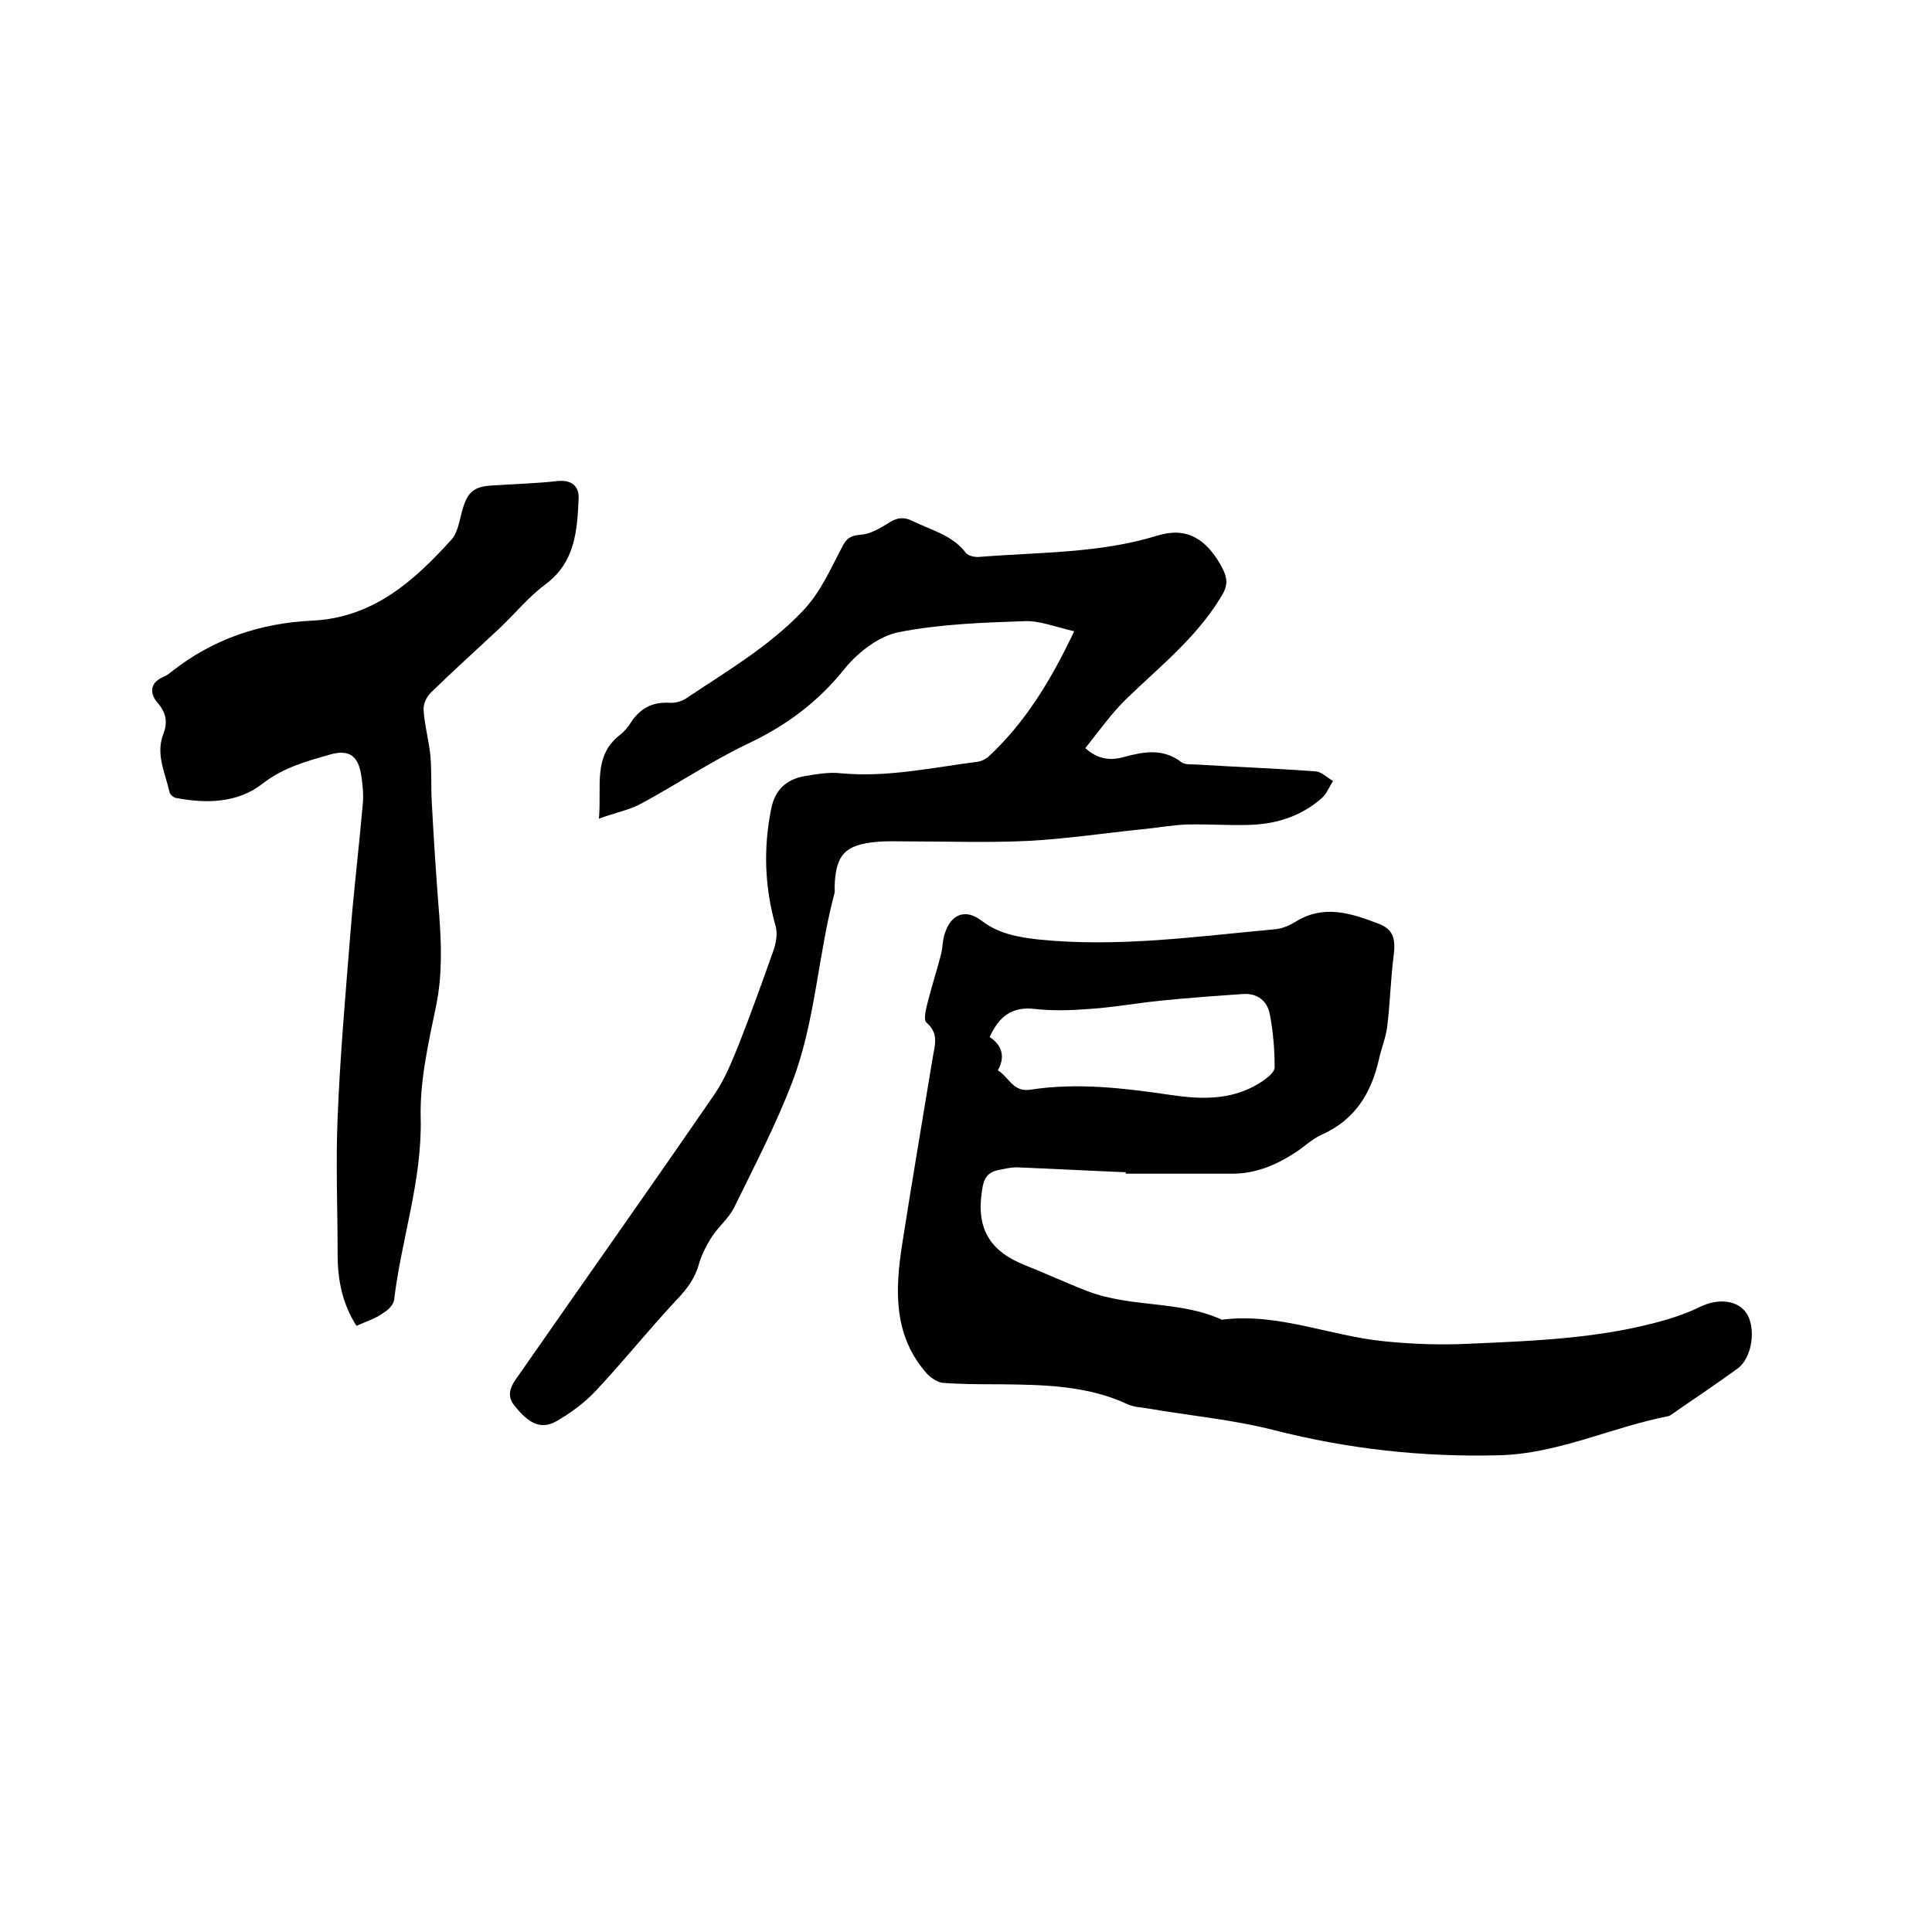
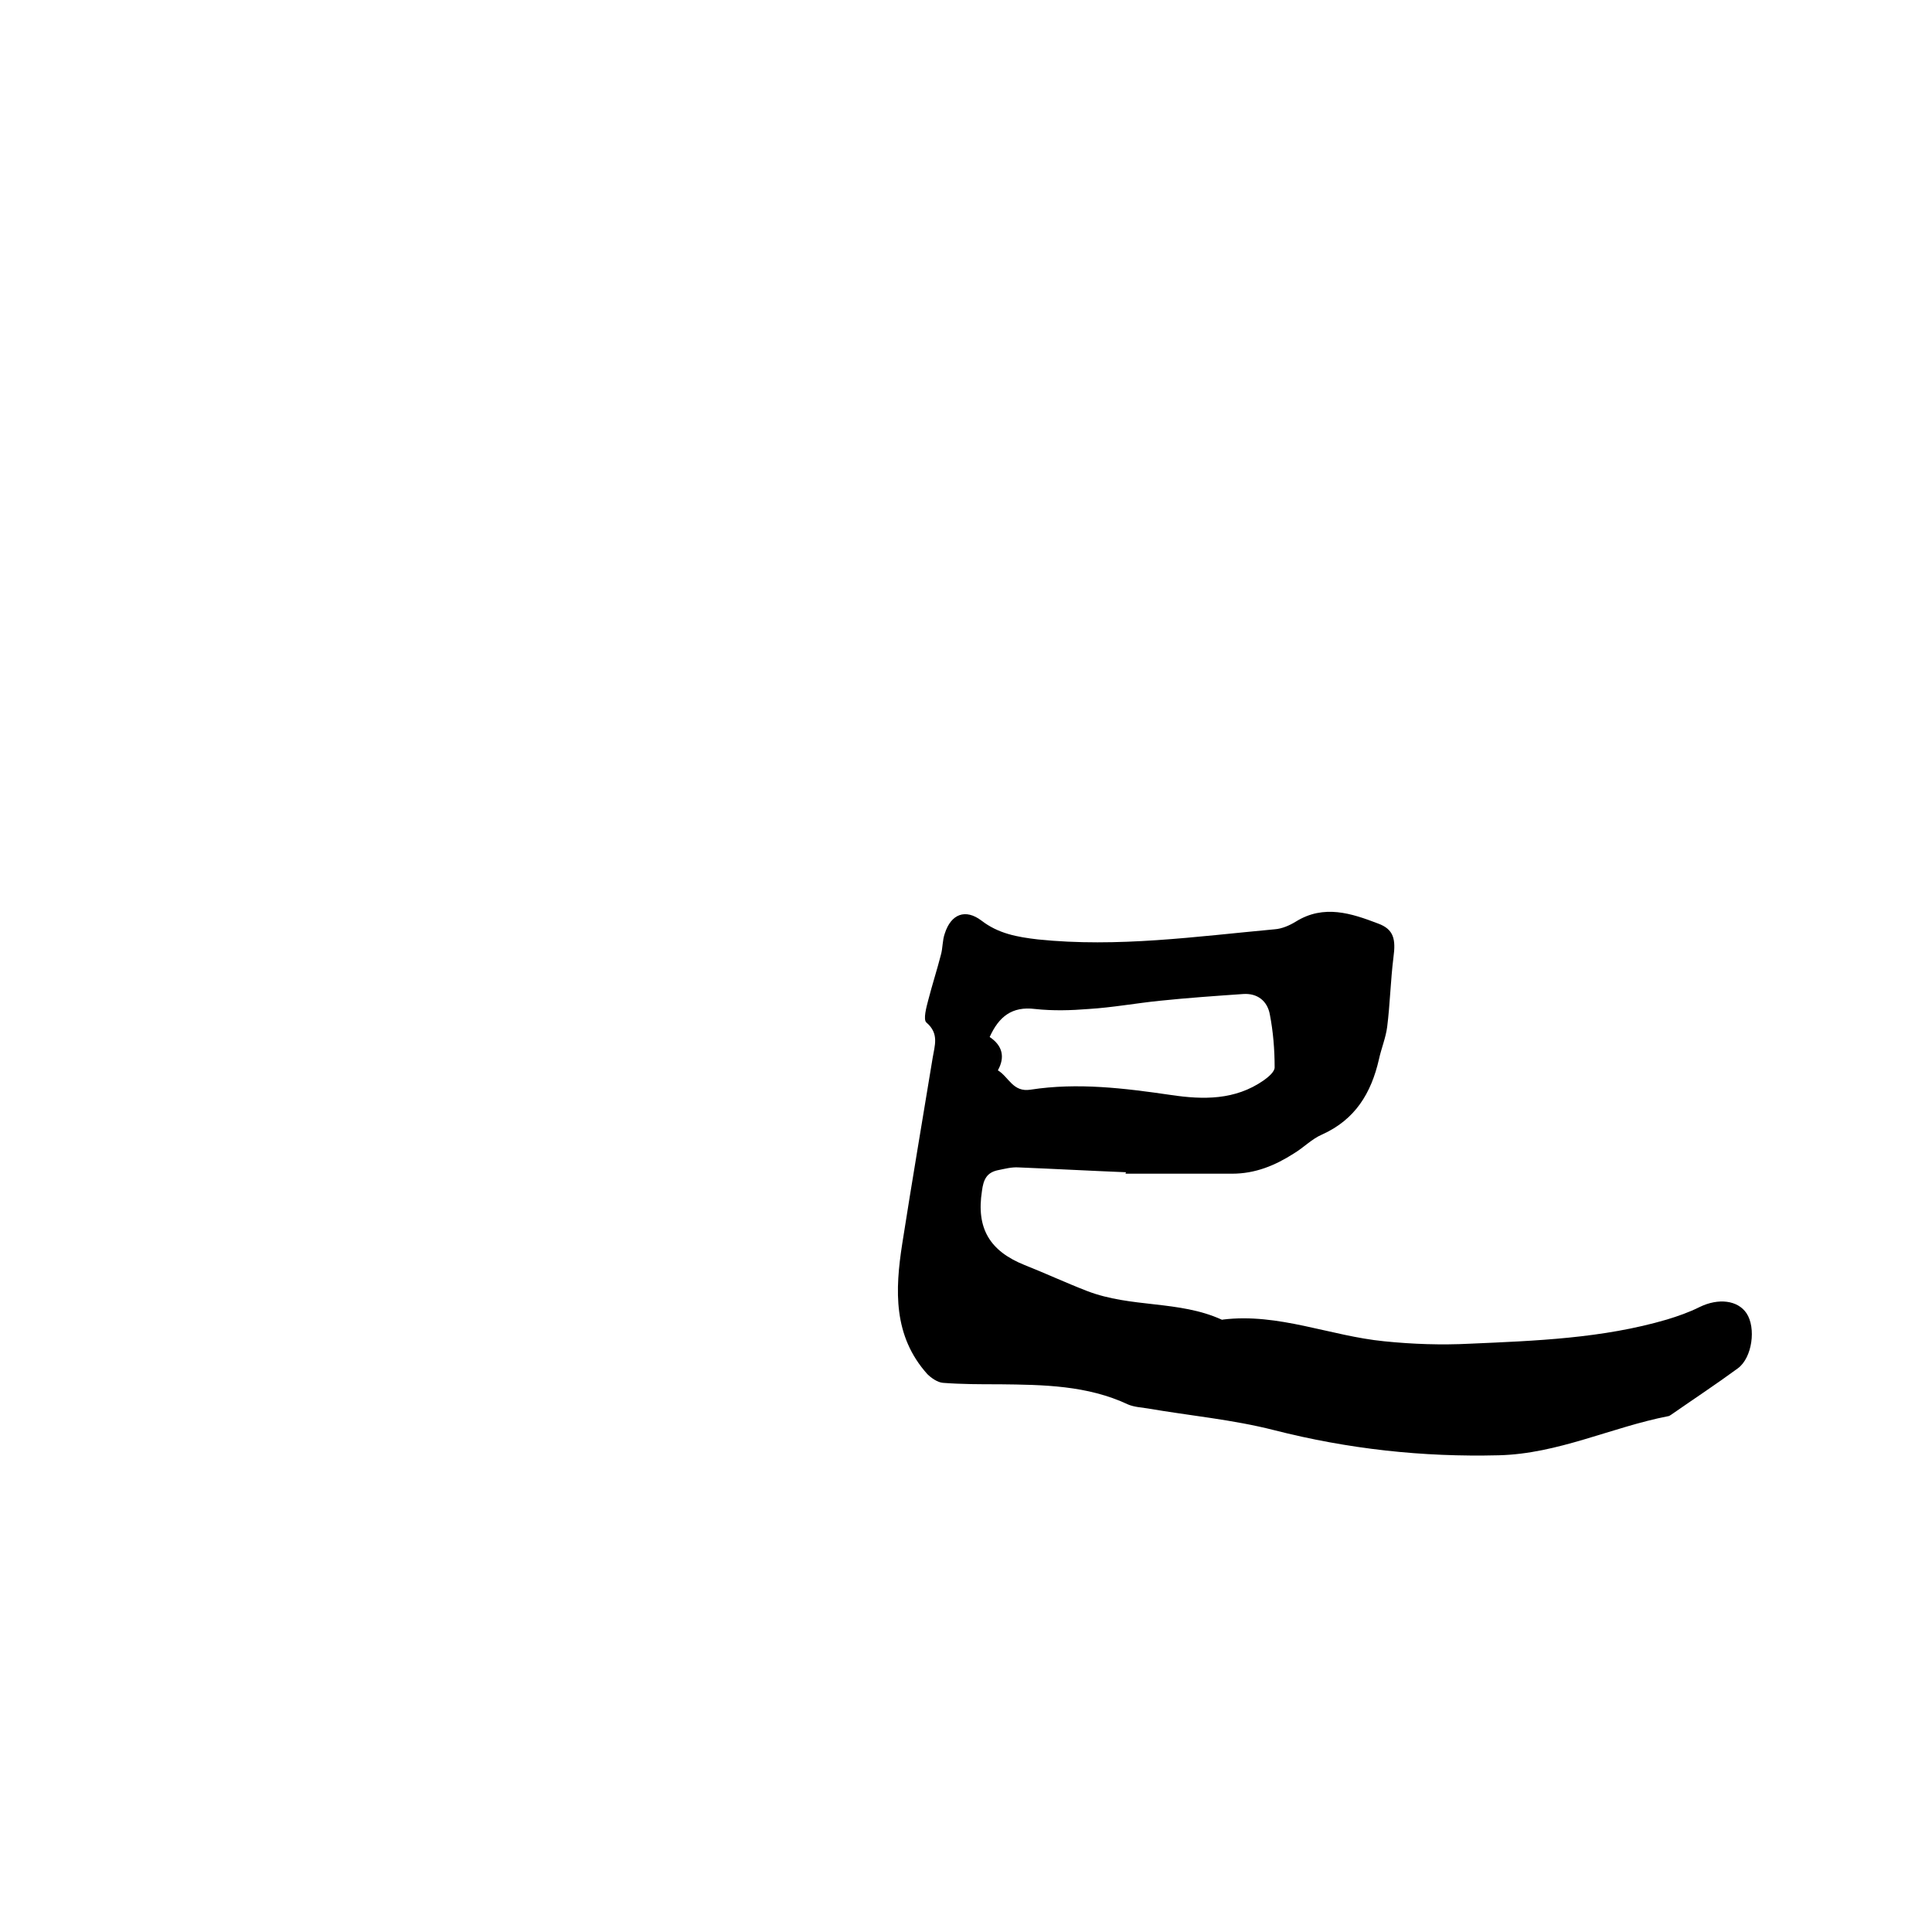
<svg xmlns="http://www.w3.org/2000/svg" enable-background="new 0 0 400 400" viewBox="0 0 400 400">
  <path d="m233.1 242.7c-7.4-.3-14.8-.7-22.2-1-1.5-.1-2.9.3-4.4.6-2.2.5-2.9 1.9-3.2 4.3-1.2 7.7 1.6 12.4 8.8 15.3 4.3 1.7 8.6 3.7 13 5.4 9.1 3.5 19 1.9 27.8 5.9.1 0 .2.1.3 0 11.5-1.4 22.2 3.4 33.4 4.5 5.9.6 11.8.8 17.7.5 13.7-.6 27.5-1.1 40.8-5 2.3-.7 4.6-1.5 6.8-2.6 3.9-1.9 7.9-1.4 9.7 1.3 2 3 1.2 9.2-1.8 11.4-4.5 3.3-9.2 6.4-13.8 9.6-.2.1-.4.3-.6.3-11.8 2.3-22.8 7.8-35.1 8.1-15.8.4-31.2-1.3-46.5-5.2-8.6-2.2-17.5-3-26.2-4.5-1.3-.2-2.8-.3-4-.8-8.5-4-17.6-4.1-26.7-4.2-3.9 0-7.8 0-11.7-.3-1.1-.1-2.4-1-3.2-1.8-7.1-7.9-6.7-17.4-5.2-27 2-12.8 4.2-25.7 6.3-38.5.4-2.5 1.4-5-1.3-7.3-.7-.6 0-3.2.4-4.7.8-3.1 1.8-6.2 2.6-9.3.4-1.4.3-3 .8-4.4 1.3-4.1 4.3-5.2 7.6-2.7 3.5 2.7 7.4 3.4 11.7 3.9 16.5 1.7 32.7-.6 49-2.1 1.5-.1 3.1-.8 4.4-1.6 5.8-3.6 11.5-1.7 17 .4 3.3 1.2 3.7 3.3 3.2 7-.6 4.8-.7 9.6-1.3 14.4-.3 2.3-1.2 4.4-1.7 6.7-1.6 7-4.9 12.5-11.8 15.6-2.1.9-3.8 2.7-5.8 3.9-3.9 2.5-8 4.2-12.8 4.2-7.4 0-14.8 0-22.2 0 .2 0 .2-.2.2-.3zm-26.5-21.1c2.3 1.4 3.1 4.6 6.8 4 9.7-1.5 19.4-.3 29 1.1 6.7 1 13.3 1.1 19.2-3 1-.7 2.3-1.8 2.3-2.7 0-3.7-.3-7.4-1-11-.5-2.7-2.5-4.4-5.5-4.2-5.8.4-11.5.8-17.3 1.4-4.9.5-9.8 1.4-14.7 1.7-3.7.3-7.4.4-11.1 0-4.8-.6-7.5 1.6-9.4 5.8 2.7 1.8 3.2 4.2 1.7 6.9z" />
-   <path d="m222.4 130.7c-3.9-.9-7.1-2.2-10.2-2.1-8.7.3-17.6.6-26.2 2.3-4 .8-8.3 4.1-11 7.4-5.5 6.9-12 11.8-20 15.6-7.6 3.6-14.7 8.4-22.1 12.4-2.5 1.4-5.4 1.9-8.9 3.2.6-6.7-1.3-12.9 4.3-17.3.9-.7 1.7-1.6 2.3-2.6 1.9-2.9 4.4-4.3 8-4.1 1.2.1 2.6-.3 3.6-1 8.2-5.5 16.8-10.5 23.8-17.8 4-4.1 6-9.1 8.6-13.9.9-1.6 1.8-1.9 3.6-2.1 2-.1 4.1-1.4 5.9-2.5 1.7-1.1 3.1-1.2 4.9-.3 3.9 1.9 8.2 2.9 11 6.6.5.6 1.9.9 2.8.8 12.3-1 24.8-.7 36.8-4.4 6.1-1.9 10.1.7 13.2 6.2 1.5 2.7 1.5 4.2-.2 6.8-5.1 8.3-12.6 14.2-19.4 20.8-3.1 3-5.7 6.7-8.5 10.2 2.7 2.4 5.3 2.6 8.1 1.8 4.1-1.1 8-1.8 11.8 1.1.8.6 2.2.4 3.4.5 8.1.5 16.2.8 24.4 1.4 1.2.1 2.4 1.3 3.6 2-.8 1.2-1.3 2.6-2.3 3.5-4.4 3.9-9.7 5.5-15.5 5.6-4.1.1-8.3-.2-12.4-.1-3.1.1-6.2.7-9.4 1-7.9.8-15.7 2-23.6 2.4-8.3.4-16.7.1-25 .1-2.1 0-4.2-.1-6.3.1-6.6.6-8.5 2.7-8.7 9.3 0 .5.1 1.1-.1 1.6-3.4 12.9-3.9 26.4-8.7 38.9-3.4 8.9-7.8 17.3-12 25.9-1.1 2.2-3.1 3.8-4.5 5.9-1.2 1.8-2.2 3.8-2.8 5.8-.8 3-2.5 5.2-4.6 7.4-5.7 6.1-10.9 12.6-16.6 18.7-2.4 2.6-5.4 4.8-8.4 6.5-3.1 1.7-5.6.5-8.6-3.3-1.9-2.3-.5-4.4.9-6.3 13.5-19.4 27.1-38.6 40.5-58.1 2.2-3.2 3.7-7 5.2-10.7 2.5-6.4 4.8-12.8 7.1-19.3.5-1.5.8-3.4.4-4.8-2.3-8.1-2.6-16.2-.9-24.5.8-3.8 3.1-5.9 6.8-6.6 2.5-.4 5.1-.9 7.6-.6 9.6.9 19-1.2 28.4-2.4.7-.1 1.4-.5 2-.9 7.7-7.1 13-15.8 17.9-26.1z" />
-   <path d="m73.8 274.5c-3-4.7-3.9-9.7-3.9-14.8 0-9.4-.4-18.9 0-28.3.5-12.6 1.6-25.1 2.6-37.6.7-9.1 1.8-18.1 2.6-27.2.2-2 0-4-.3-6-.6-4.1-2.5-5.5-6.4-4.4-4.9 1.4-9.8 2.7-14.1 6.1-5.2 4-11.6 4.1-17.9 2.9-.5-.1-1.2-.7-1.3-1.2-.9-4-2.9-7.8-1.3-12 .9-2.3.7-4.3-1.1-6.4-1.6-1.8-1.9-4.1 1-5.4.7-.3 1.3-.7 1.9-1.2 8.5-6.7 18.3-10 29-10.5 12.6-.6 21-8.1 28.8-16.7 1.4-1.5 1.7-4 2.3-6.1 1.1-3.9 2.4-5 6.4-5.2 4.4-.3 8.9-.4 13.3-.9 2.9-.3 4.5 1 4.4 3.6-.3 6.7-.7 13.2-6.9 17.8-3.5 2.6-6.4 6.2-9.6 9.2-4.7 4.4-9.5 8.7-14.1 13.2-.9.9-1.6 2.4-1.5 3.6.2 3.2 1.1 6.3 1.4 9.4.3 3.2.1 6.5.3 9.8.4 7.6.9 15.2 1.5 22.8.5 6.4.7 12.8-.6 19.2-1.6 7.7-3.4 15.6-3.2 23.3.3 13-4 25-5.5 37.6-.1 1-1.2 2.1-2.2 2.7-1.6 1.2-3.6 1.8-5.6 2.7z" />
</svg>